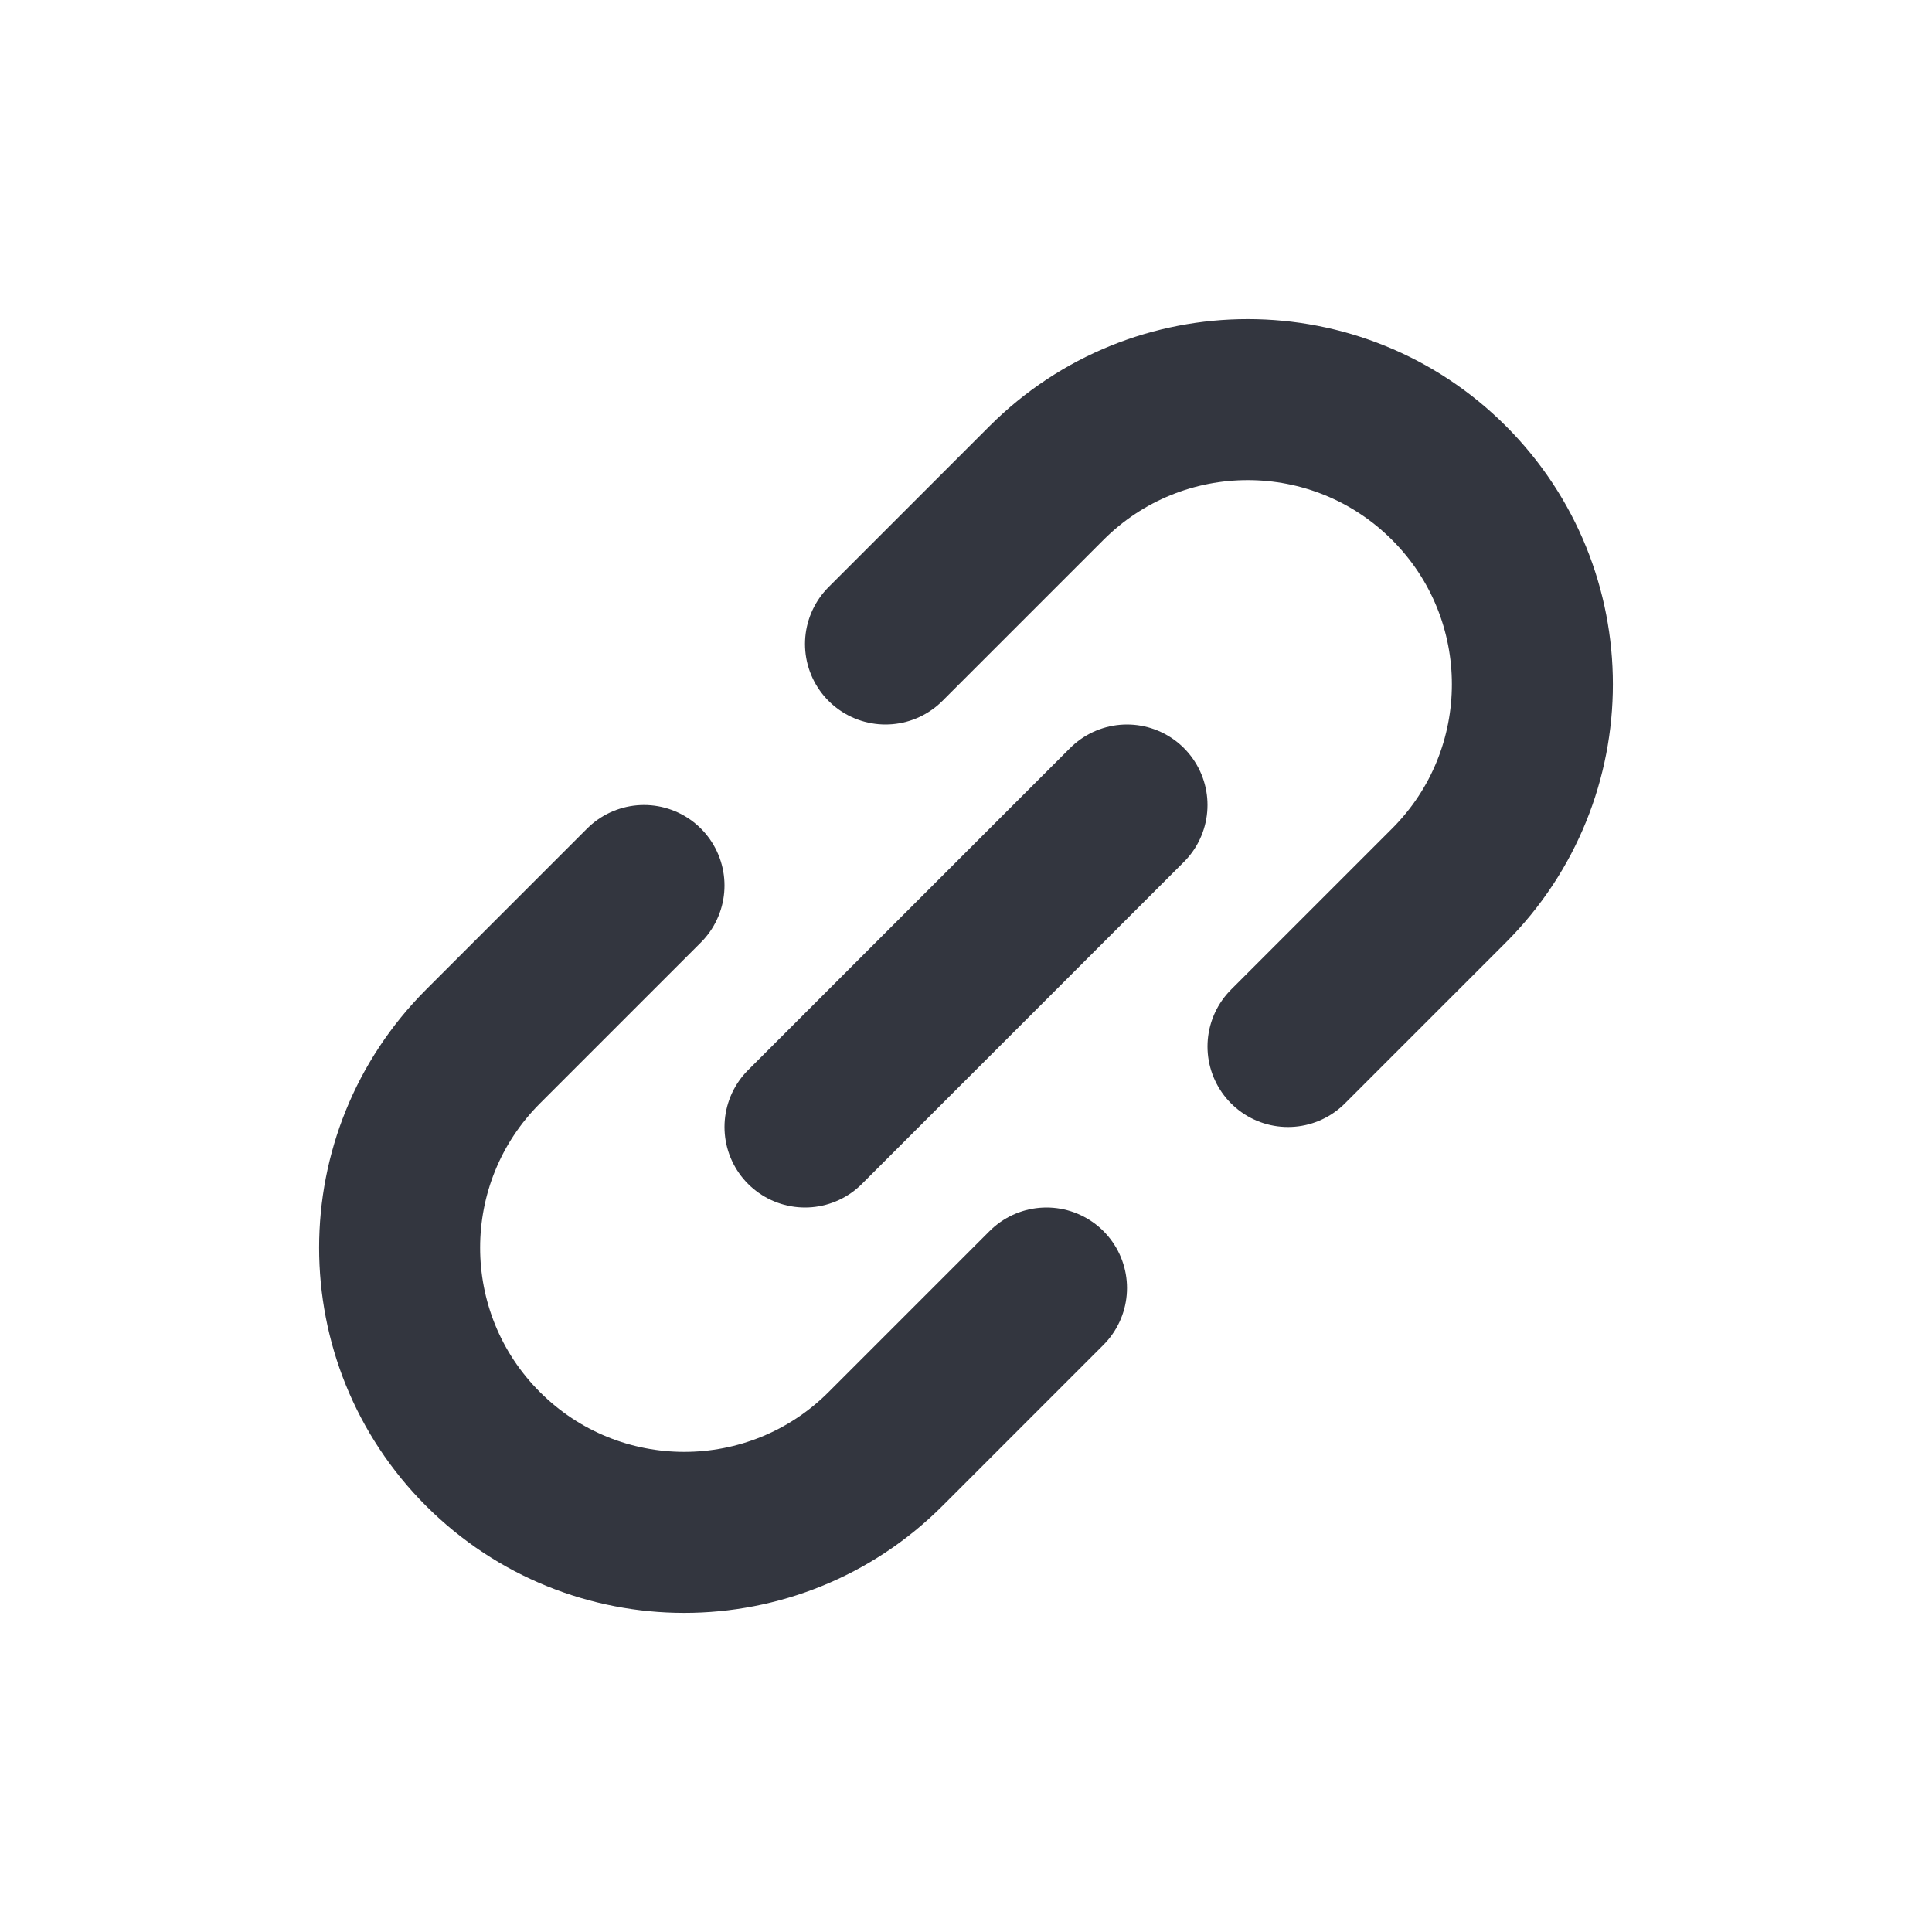
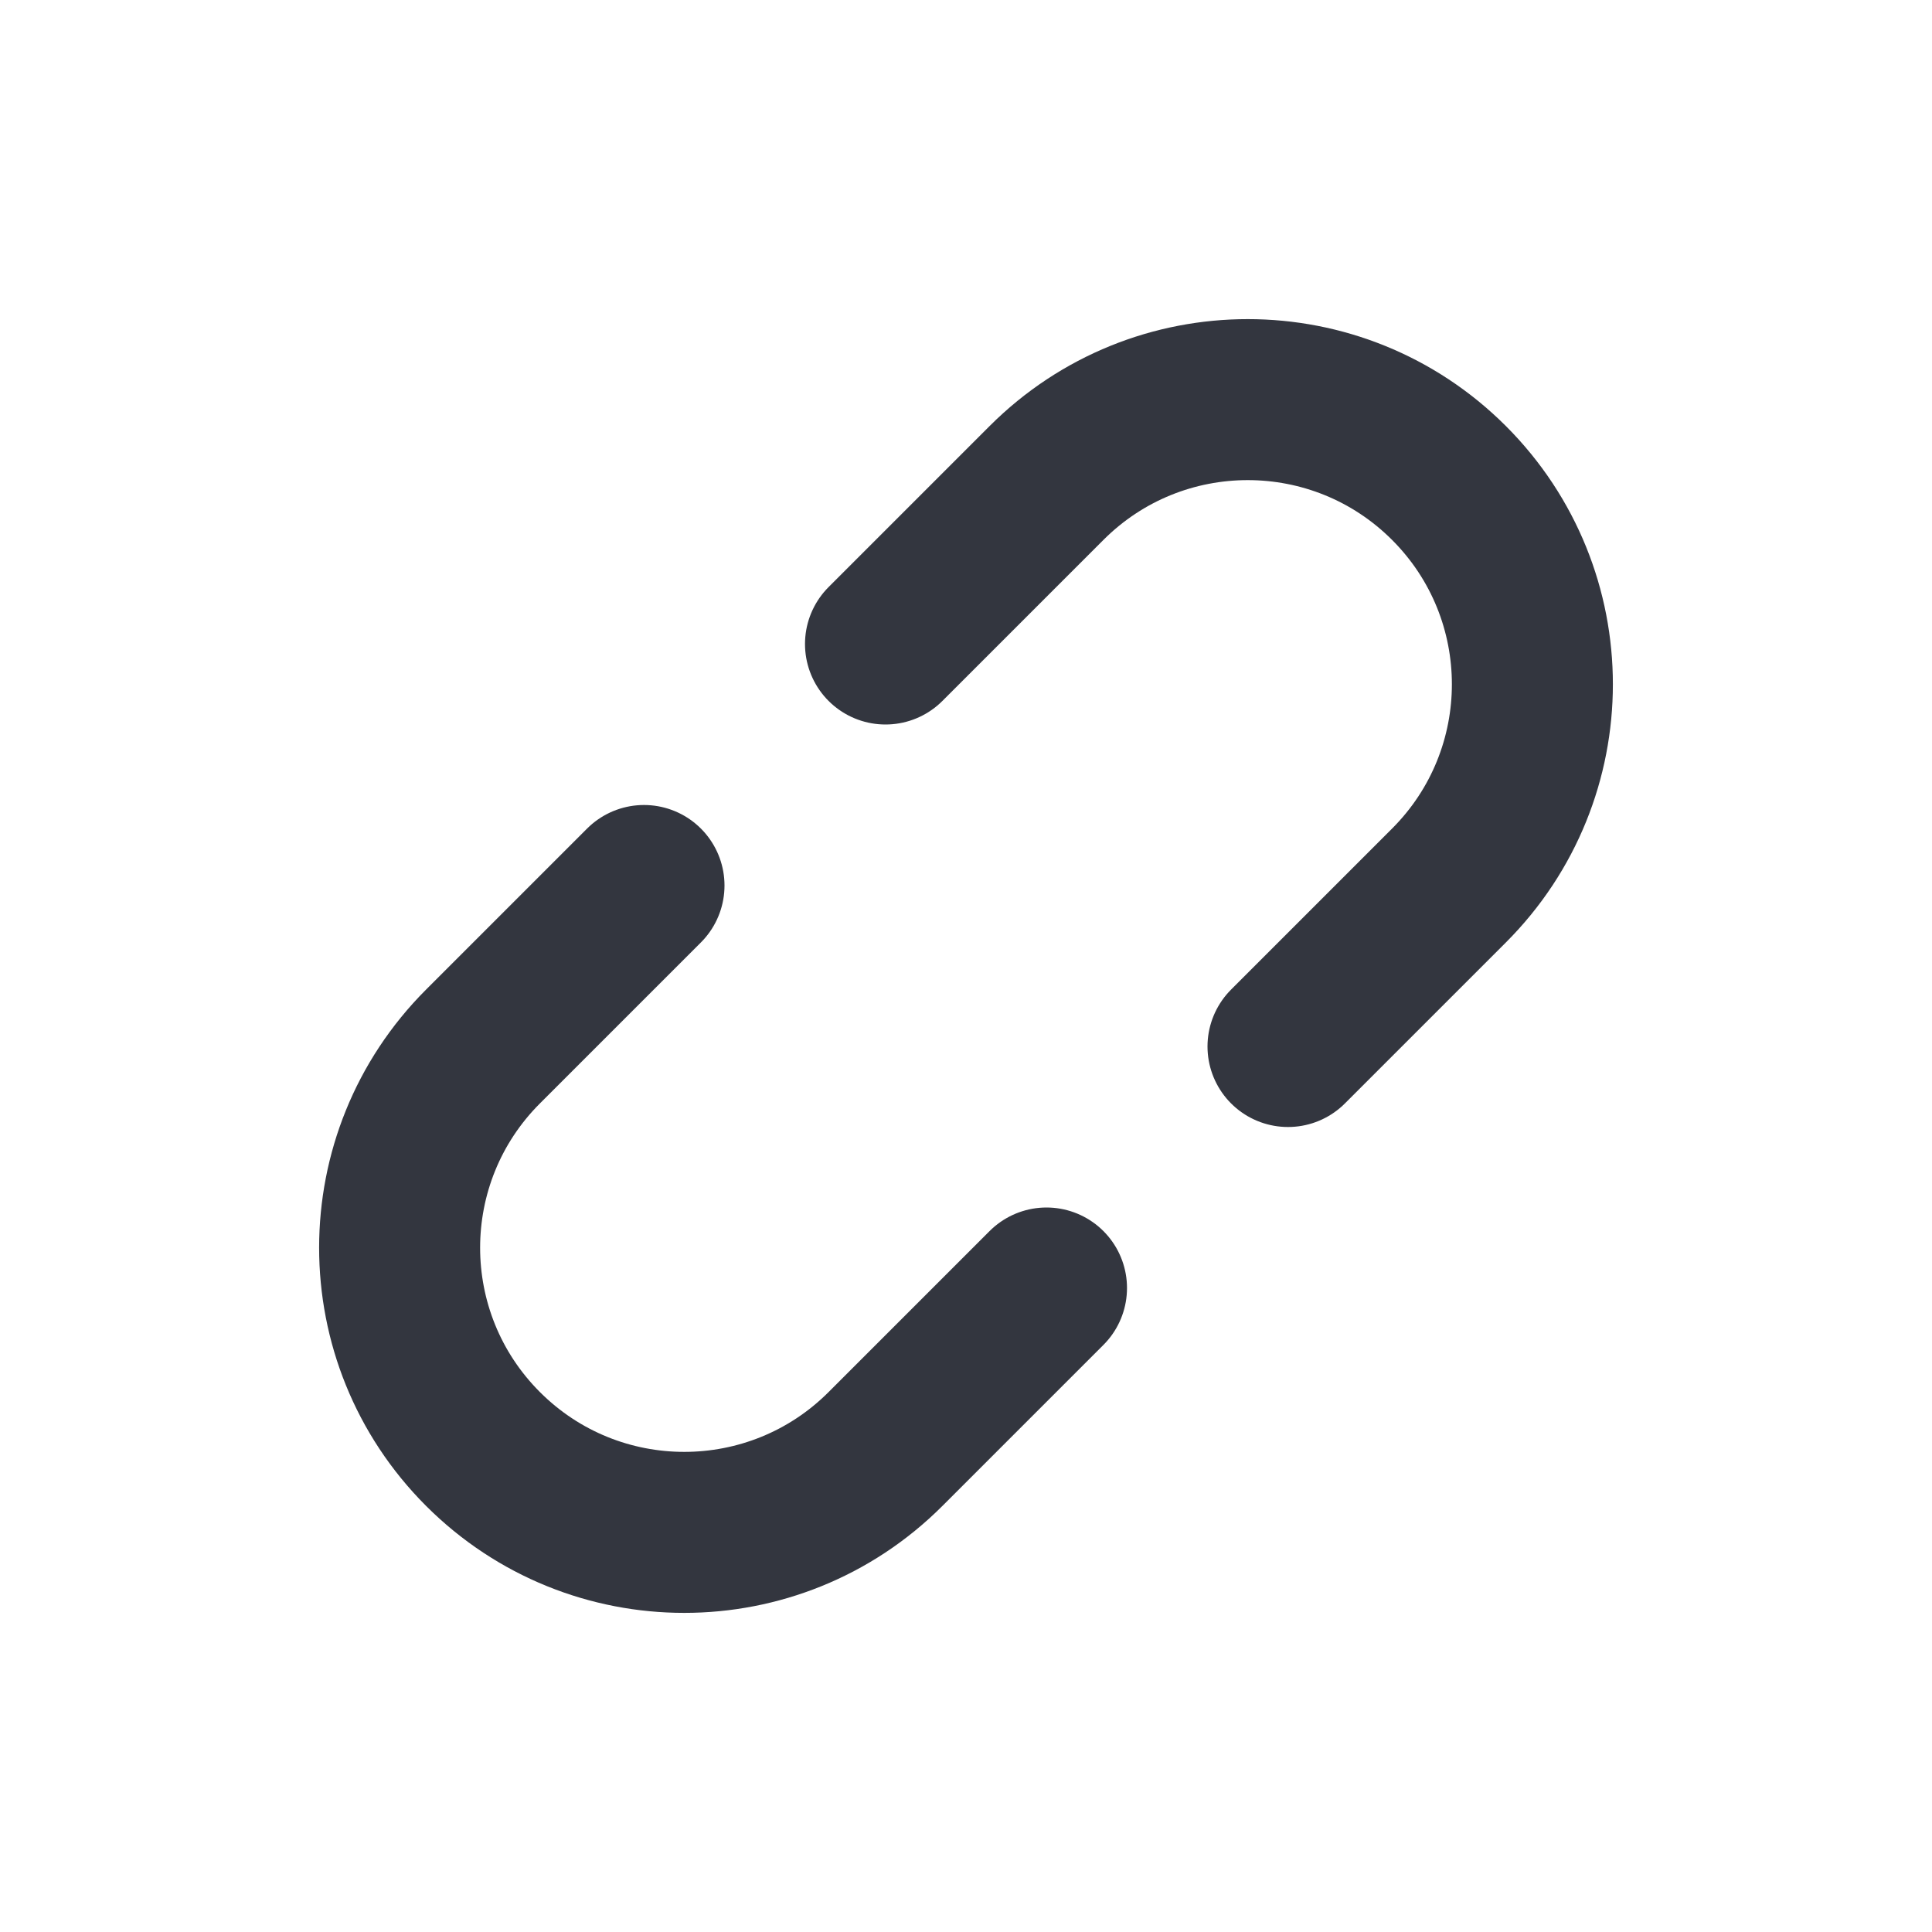
<svg xmlns="http://www.w3.org/2000/svg" width="800px" height="800px" viewBox="0 0 24 24" fill="none">
-   <path d="M14 10L10 14" stroke="#33363F" stroke-width="2" stroke-linecap="round" stroke-linejoin="round" />
  <path d="M16 13L18 11C19.381 9.619 19.381 7.381 18 6V6C16.619 4.619 14.381 4.619 13 6L11 8M8 11L6 13C4.619 14.381 4.619 16.619 6 18V18C7.381 19.381 9.619 19.381 11 18L13 16" stroke="#33363F" stroke-width="2" stroke-linecap="round" />
</svg>